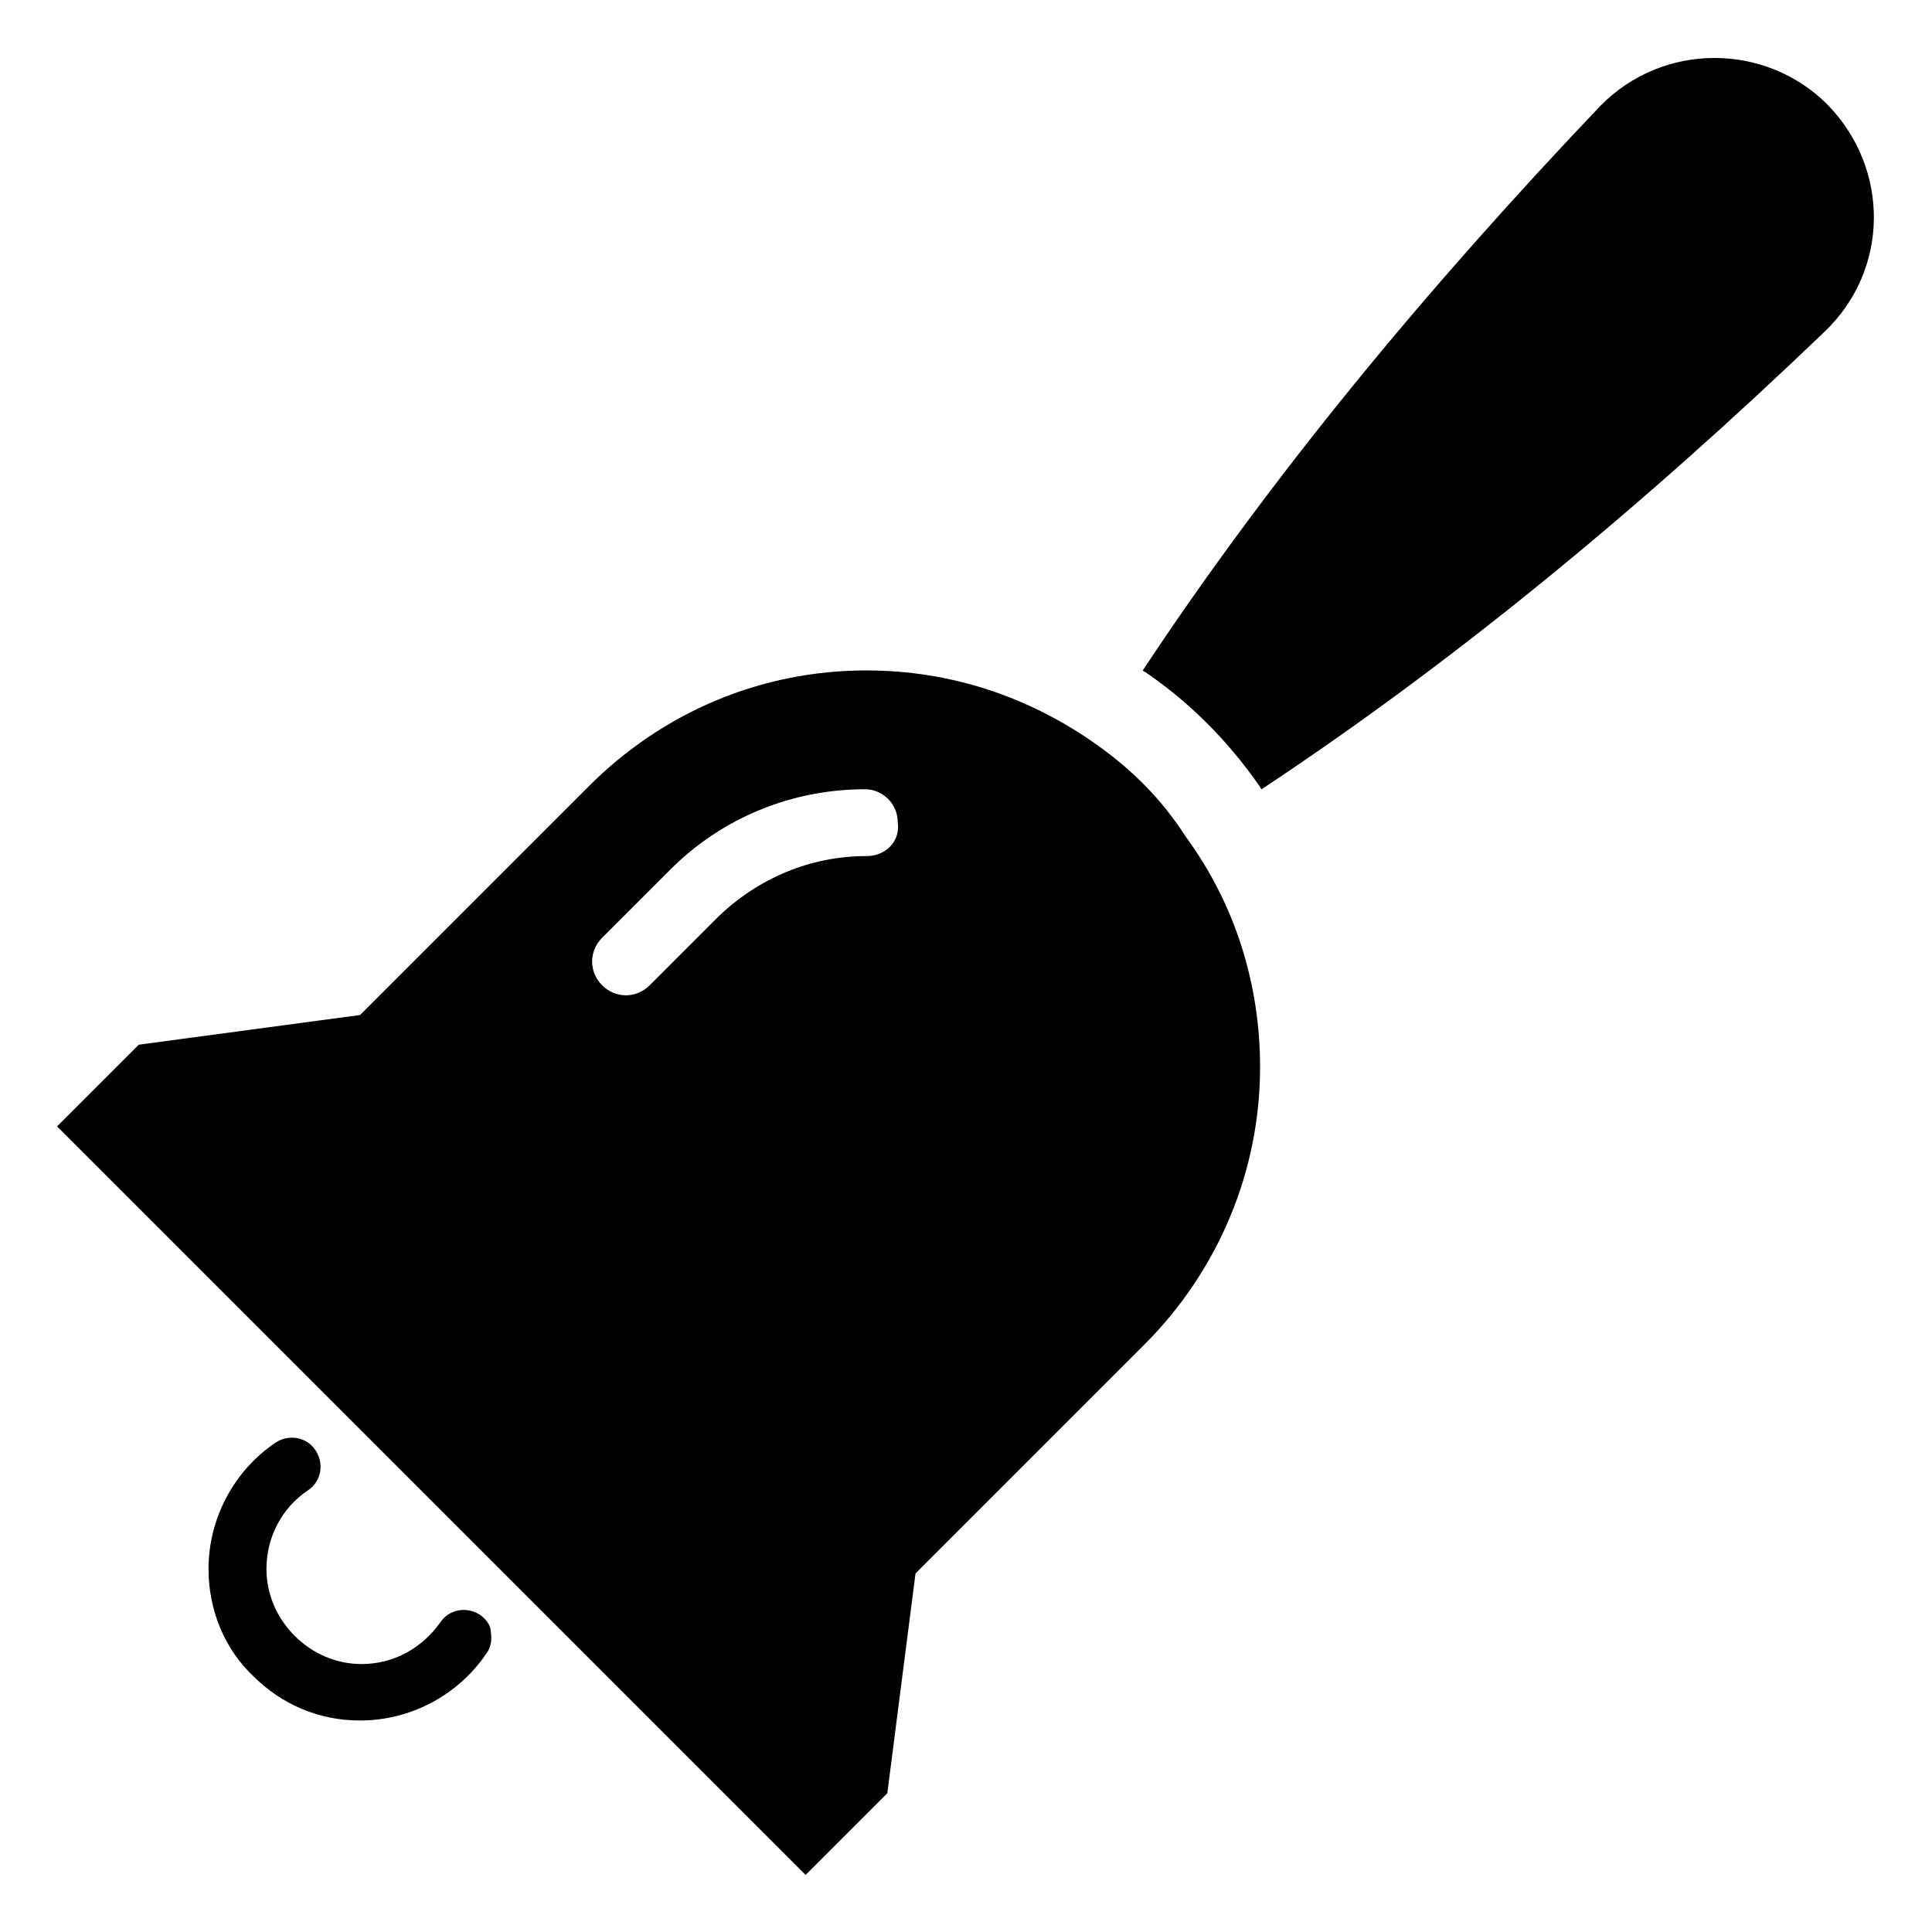
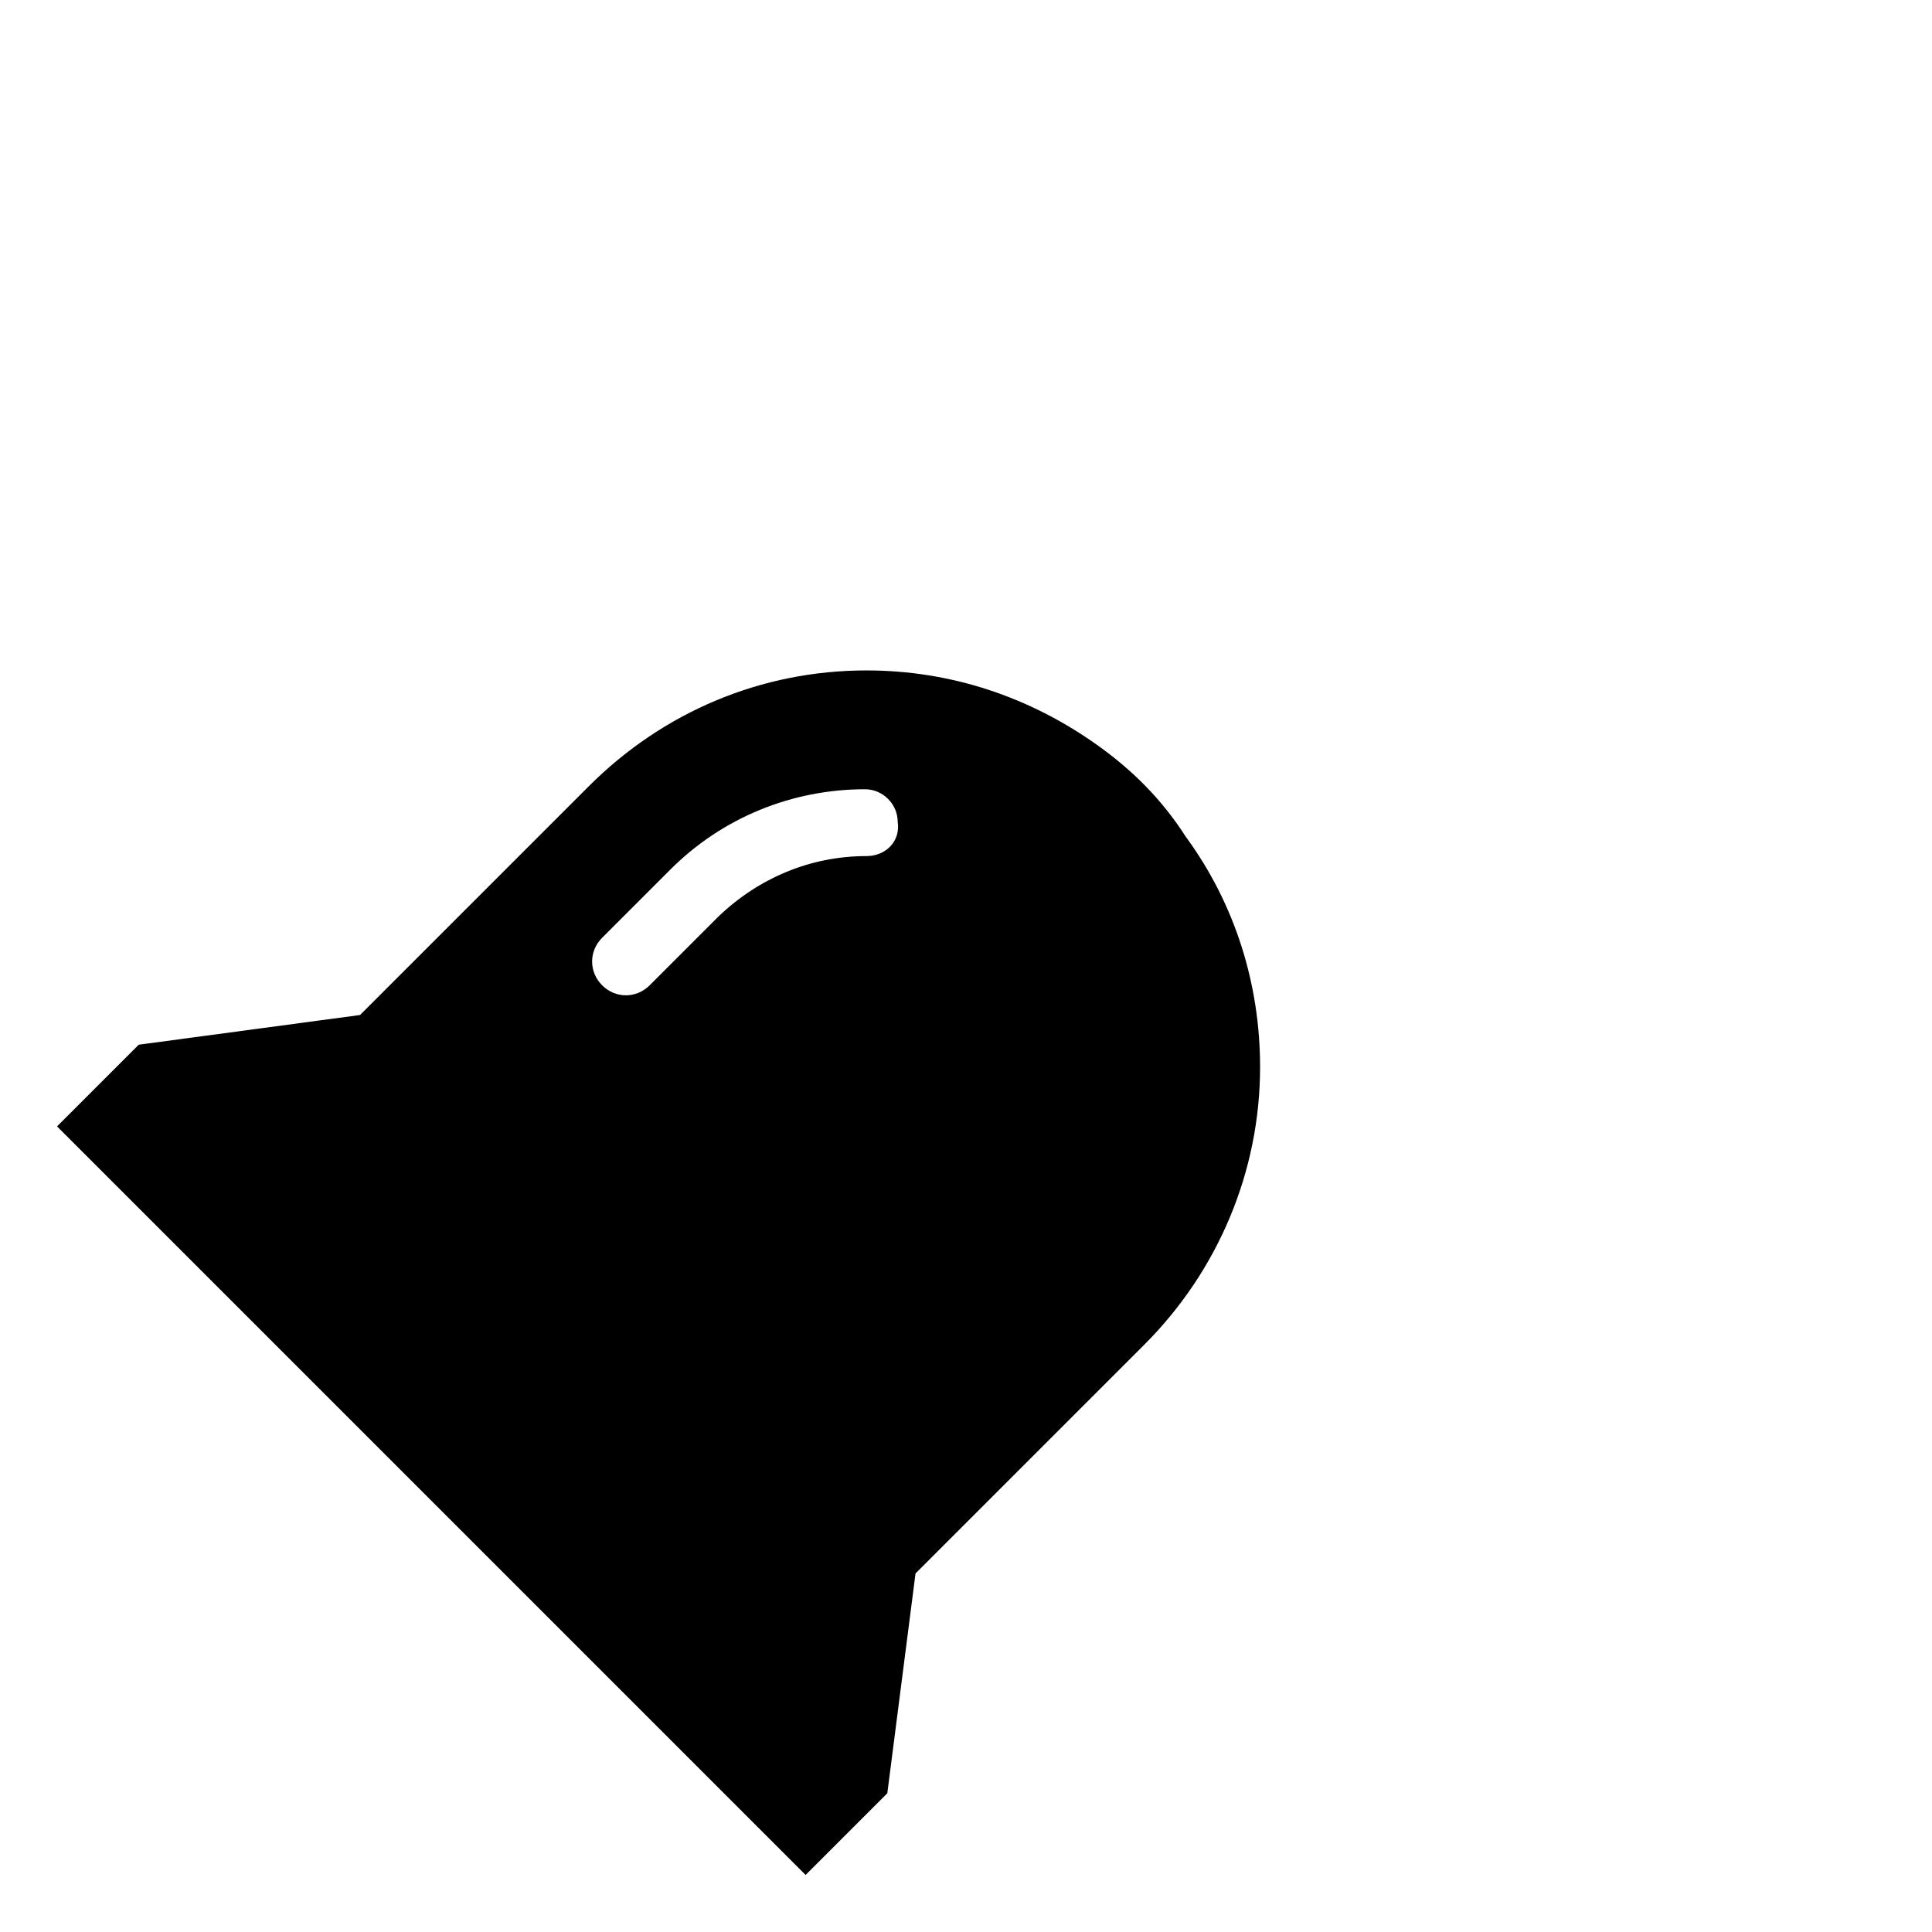
<svg xmlns="http://www.w3.org/2000/svg" fill="#000000" width="800px" height="800px" version="1.1" viewBox="144 144 512 512">
  <g>
-     <path d="m271.29 572c-3.543-2.363-8.266-1.574-10.629 1.969-4.723 6.691-12.203 11.02-20.859 11.02-6.691 0-12.988-2.754-17.711-7.477s-7.477-11.02-7.477-17.711c0-8.266 3.938-16.137 11.02-20.859 3.543-2.363 4.328-7.086 1.969-10.629-2.363-3.543-7.086-4.328-10.629-1.969-11.02 7.477-17.711 20.074-17.711 33.457 0 11.02 4.328 21.254 11.809 28.34 7.477 7.477 17.32 11.809 28.34 11.809 13.383 0 25.977-6.691 33.457-17.711 1.18-1.574 1.574-3.543 1.18-5.902 0-1.582-1.18-3.156-2.758-4.336z" />
    <path d="m434.64 341.35c-17.711-12.594-38.574-19.68-61.008-19.68-27.945 0-53.922 11.02-73.602 30.699l-60.617 60.617-58.648 7.871-21.648 21.648 198.38 198.38 21.648-21.648 7.477-58.254 60.613-60.613c19.68-19.68 30.699-46.051 30.699-73.602 0-22.043-6.691-43.297-19.68-61.008-6.293-9.844-14.164-17.715-23.609-24.406zm-61.008 29.52c-14.957 0-28.734 5.902-39.359 16.137l-18.105 18.105c-3.543 3.543-9.055 3.543-12.594 0-3.543-3.543-3.543-9.055 0-12.594l18.105-18.105c13.777-13.777 32.273-21.254 51.562-21.254 4.723 0 8.66 3.938 8.66 8.66 0.781 5.117-3.156 9.051-8.27 9.051z" />
-     <path d="m628.29 171.71c-16.531-16.531-43.691-16.531-60.223 0.395-46.445 48.805-87.379 98.398-121.23 149.57 0.395 0.395 0.789 0.395 1.18 0.789 11.414 7.871 21.254 17.711 29.52 29.52 0.395 0.395 0.395 0.789 0.789 1.18 51.168-33.852 100.76-74.785 149.18-121.23 17.32-16.531 17.32-43.297 0.789-60.219z" />
+     <path d="m628.29 171.71z" />
  </g>
</svg>